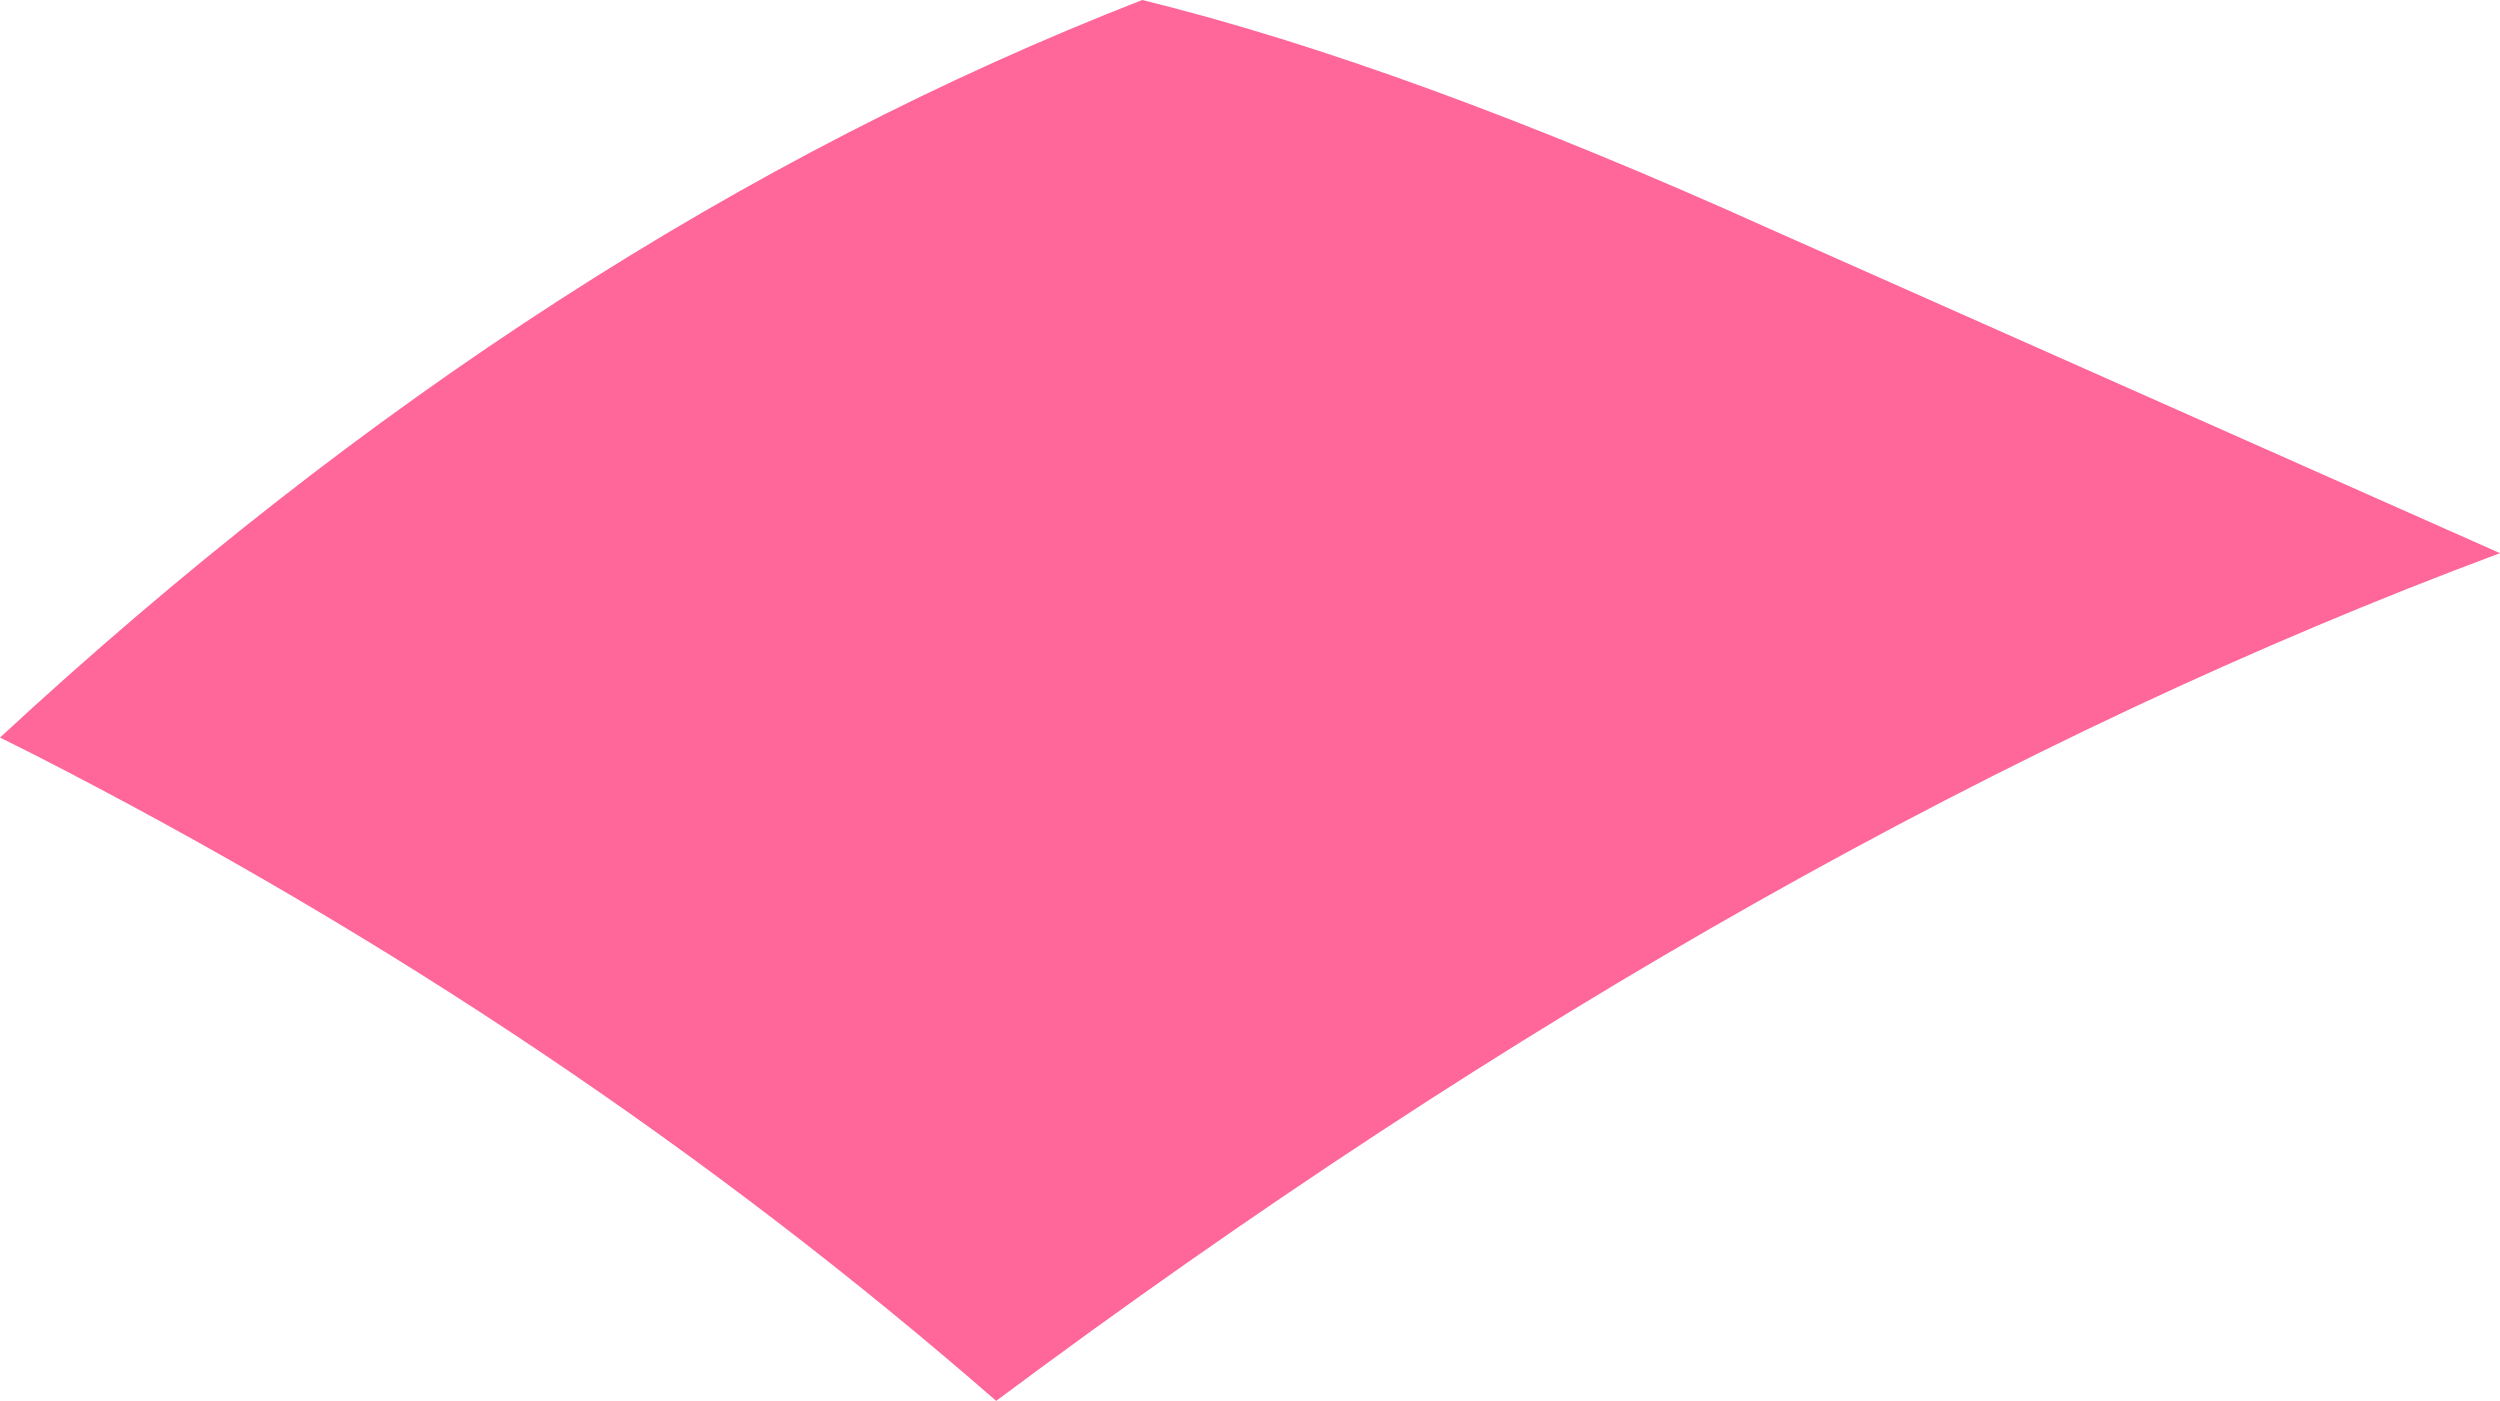
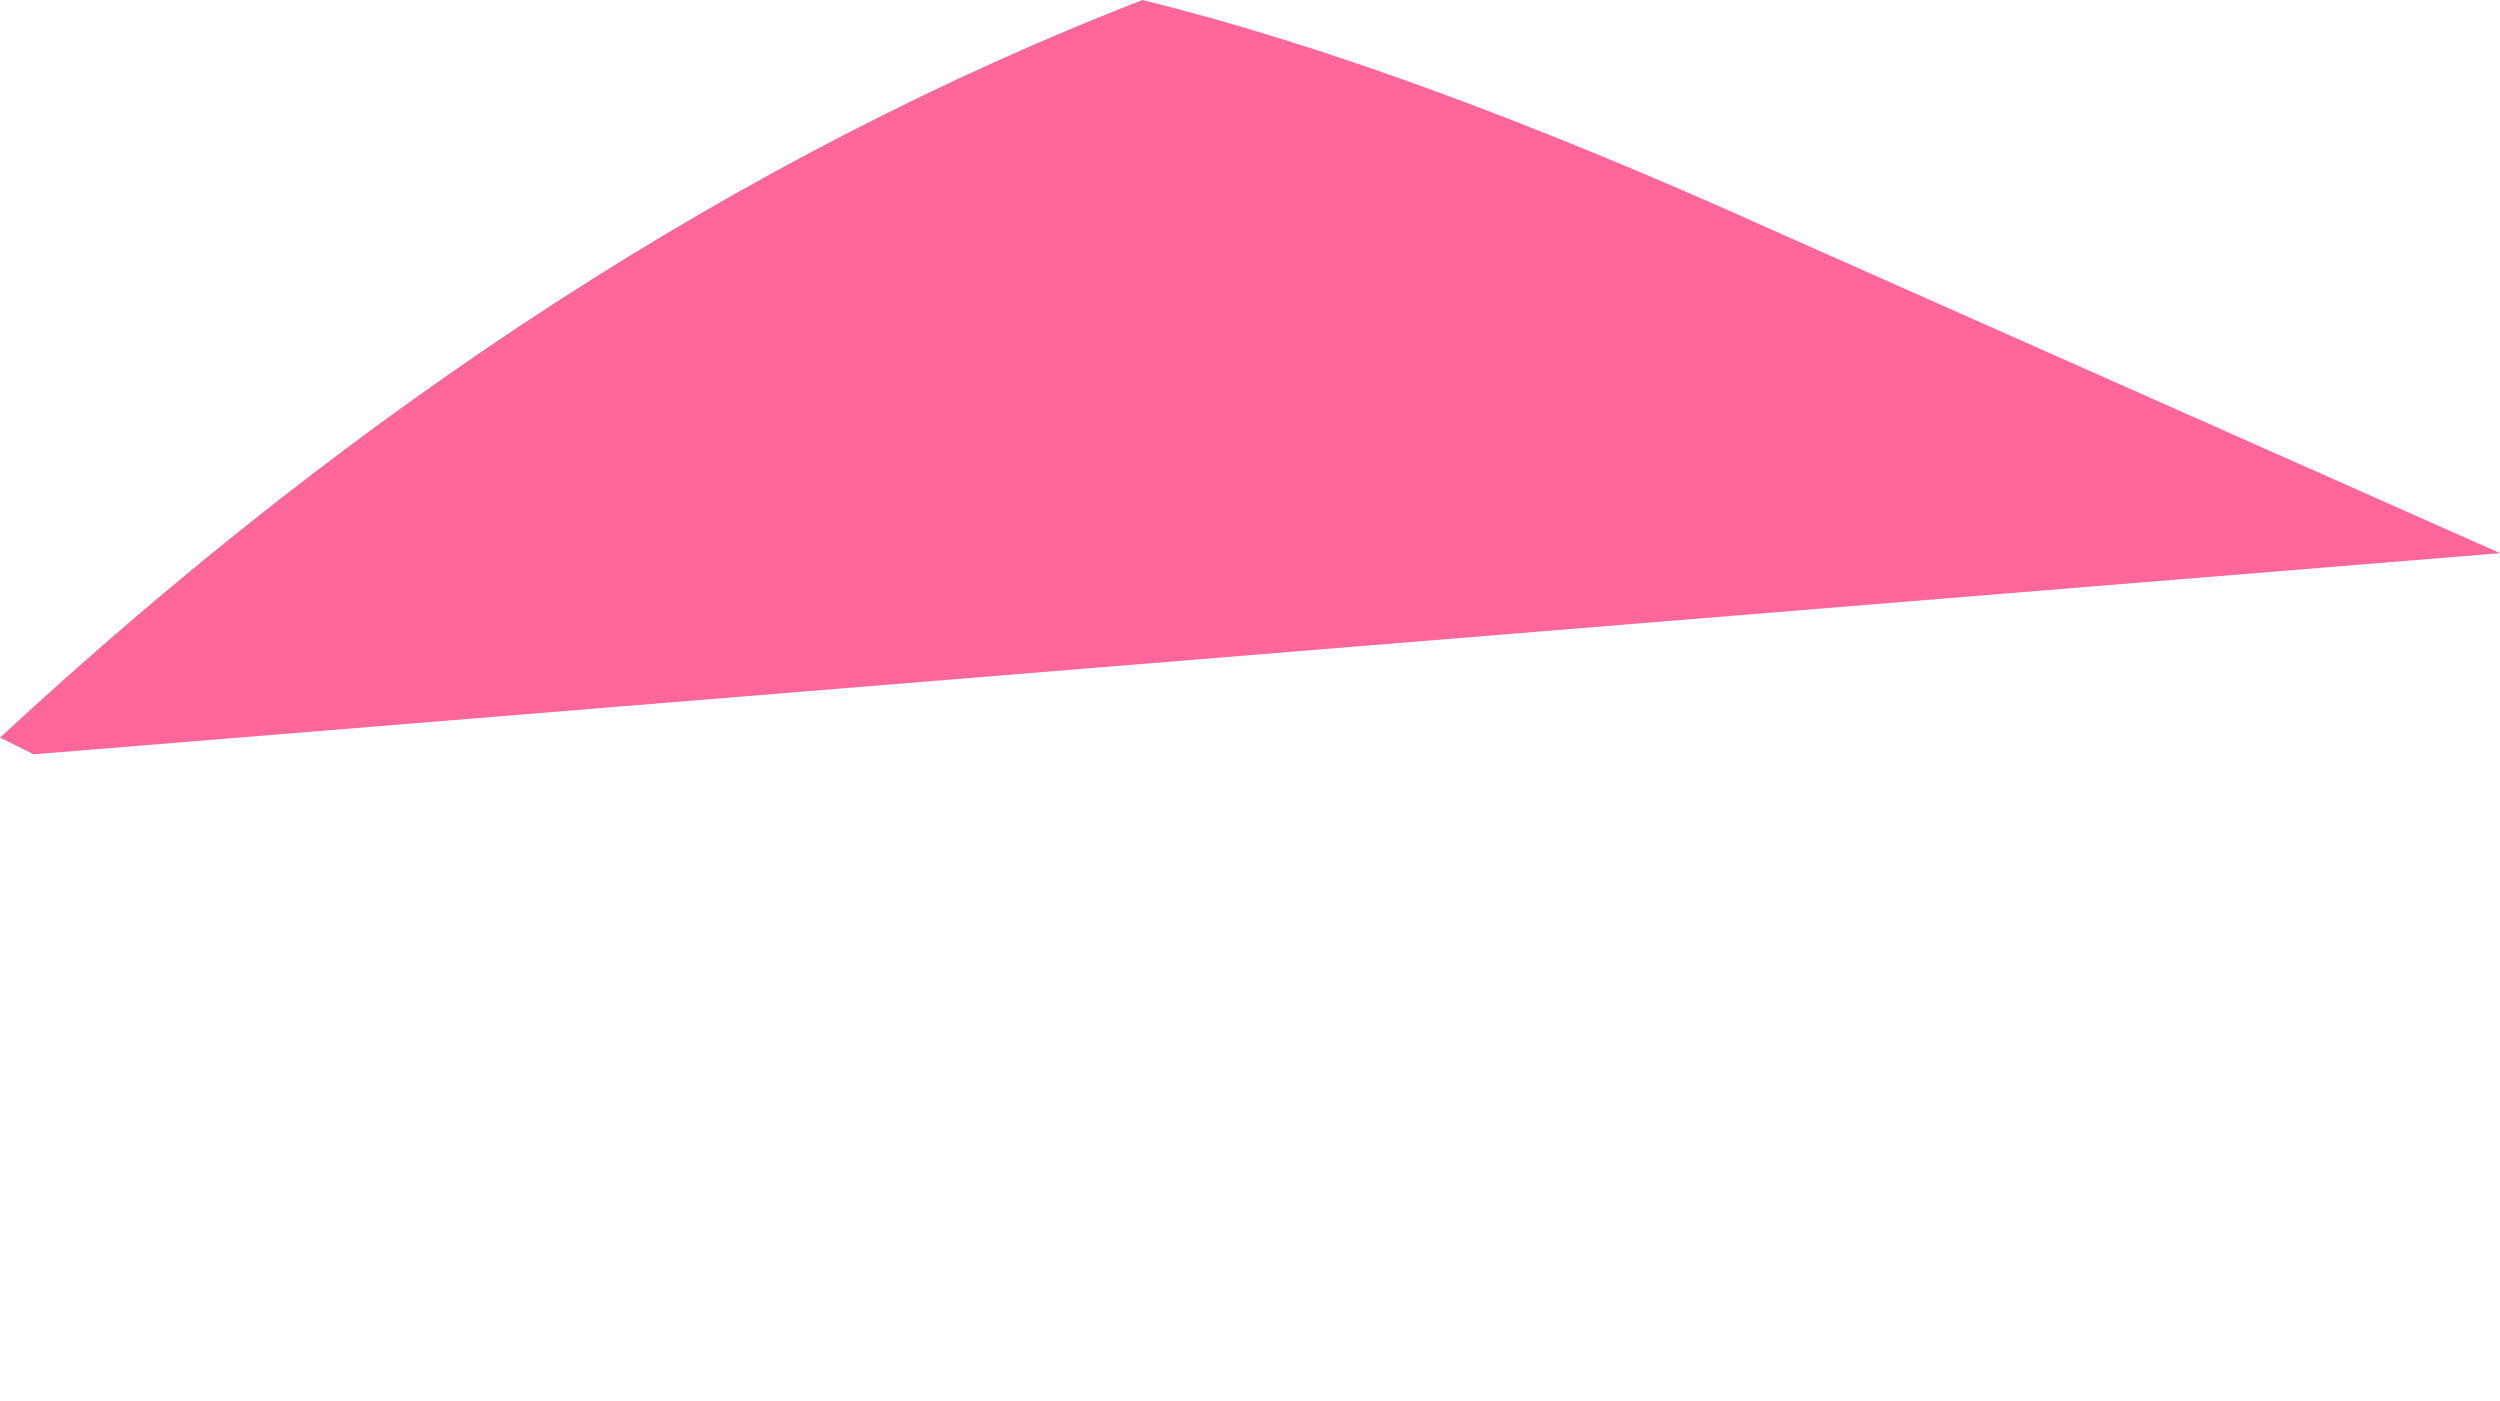
<svg xmlns="http://www.w3.org/2000/svg" height="29.25px" width="52.2px">
  <g transform="matrix(1.0, 0.0, 0.0, 1.0, -160.8, -204.85)">
-     <path d="M161.5 220.6 L160.8 220.25 Q172.2 209.7 184.65 204.85 190.15 206.2 197.8 209.65 L213.0 216.4 Q197.7 222.1 181.6 234.1 172.65 226.3 161.5 220.6" fill="#ff6699" fill-rule="evenodd" stroke="none" />
+     <path d="M161.5 220.6 L160.8 220.25 Q172.2 209.7 184.65 204.85 190.15 206.2 197.8 209.65 L213.0 216.4 " fill="#ff6699" fill-rule="evenodd" stroke="none" />
  </g>
</svg>